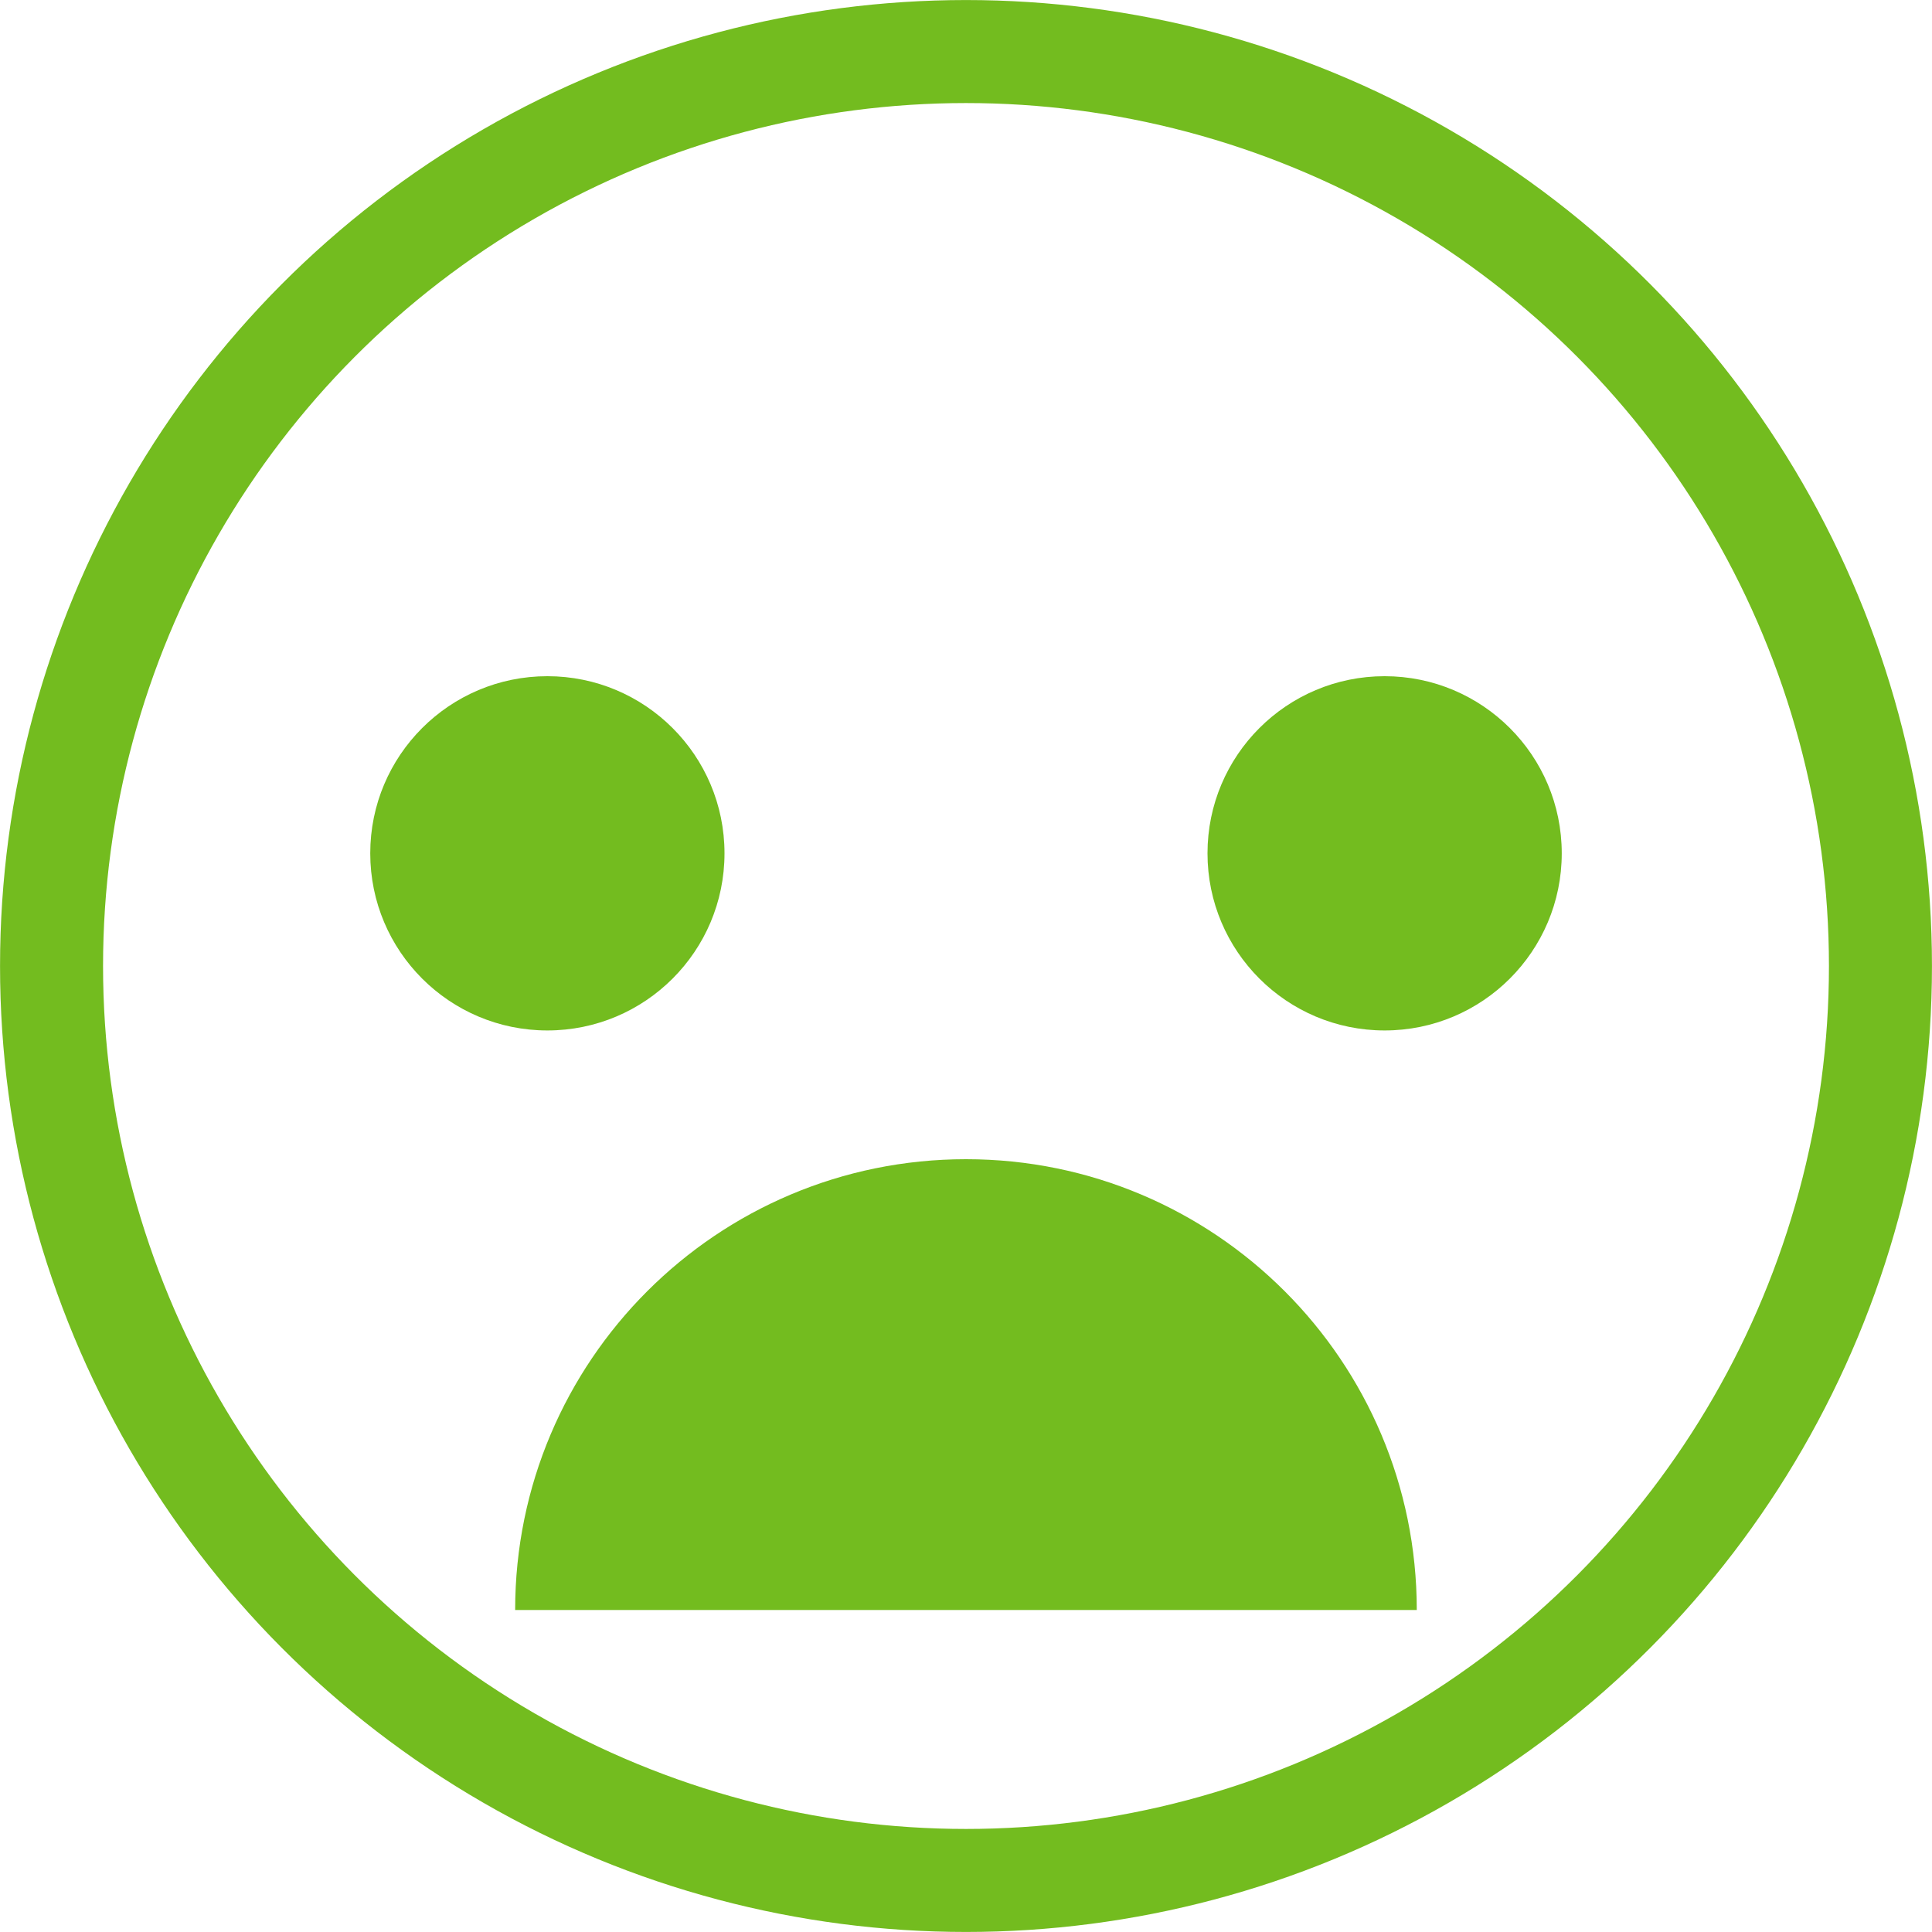
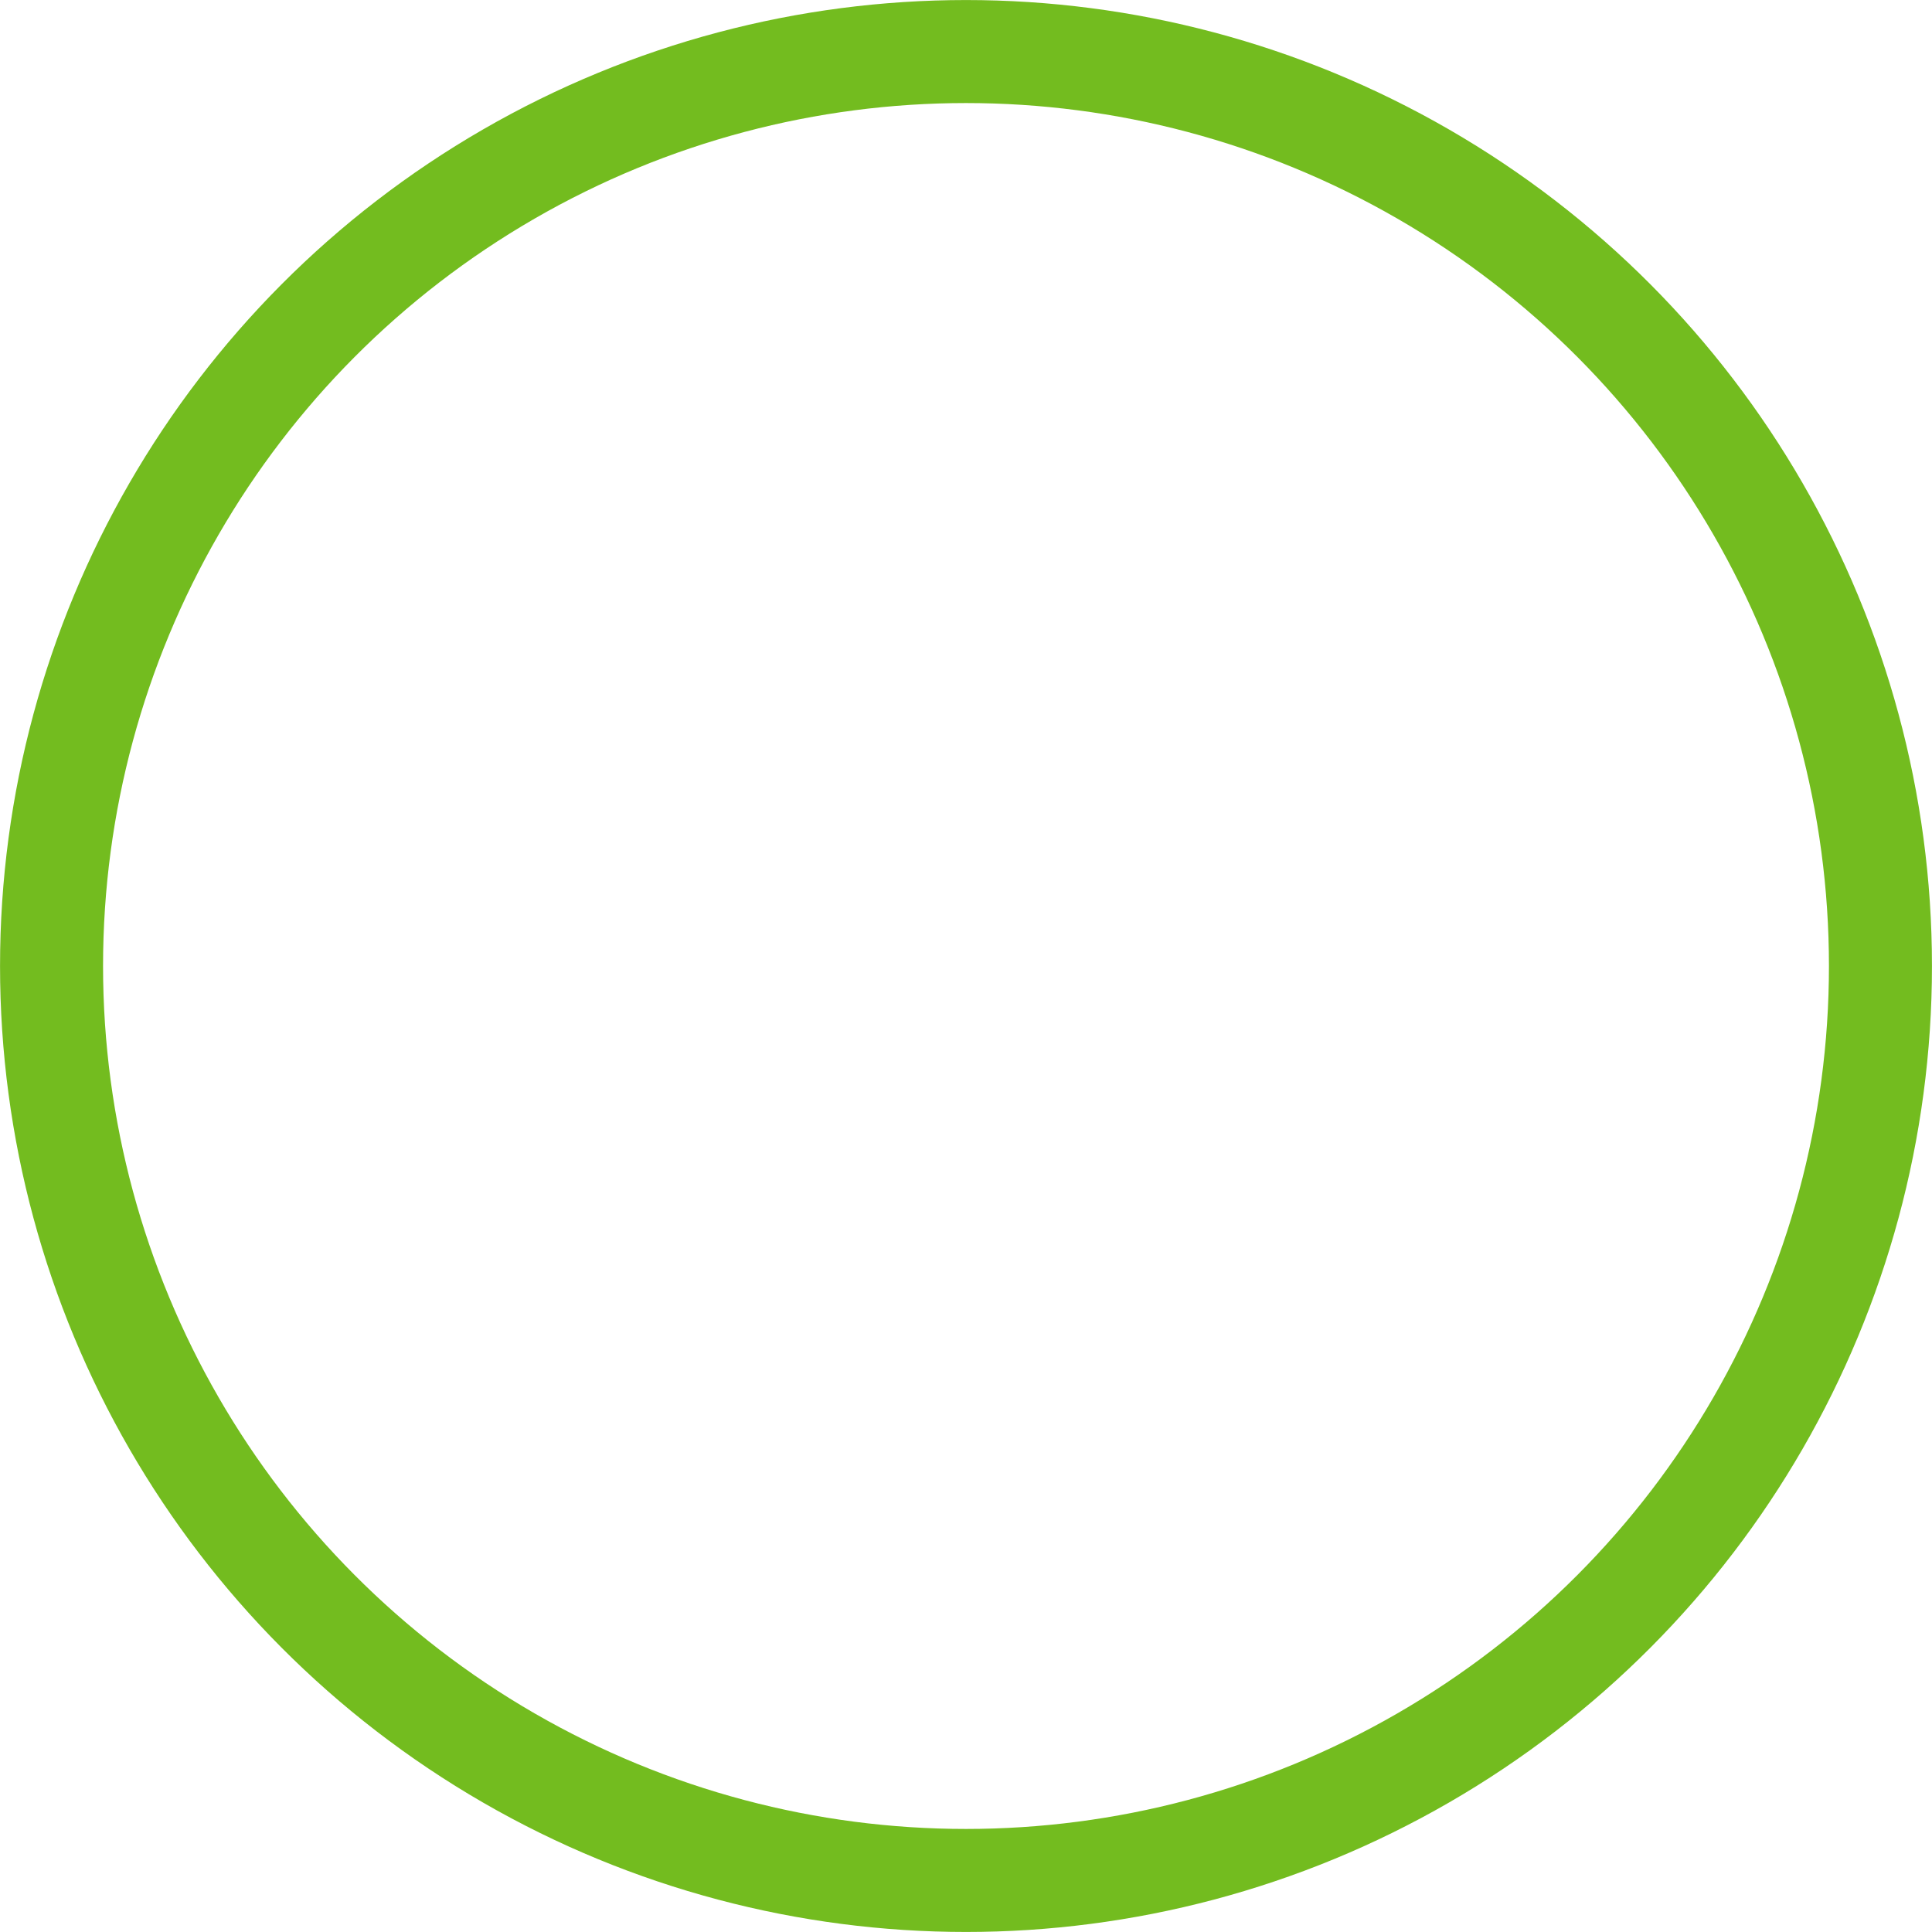
<svg xmlns="http://www.w3.org/2000/svg" width="25" height="25" viewBox="0 0 25 25" fill="none">
  <g id="icon">
    <circle id="Ellipse" cx="12.5" cy="12.5" r="11.833" stroke="#73BC1F" stroke-width="1.333" />
-     <circle id="Ellipse_2" cx="7.083" cy="11.042" r="2.292" fill="#73BC1F" />
-     <circle id="Ellipse_3" cx="17.917" cy="11.042" r="2.292" fill="#73BC1F" />
-     <path id="Vector" d="M12.5 15C9.278 15 6.666 17.612 6.666 20.833H18.333C18.333 17.612 15.721 15 12.5 15Z" fill="#73BC1F" />
  </g>
</svg>